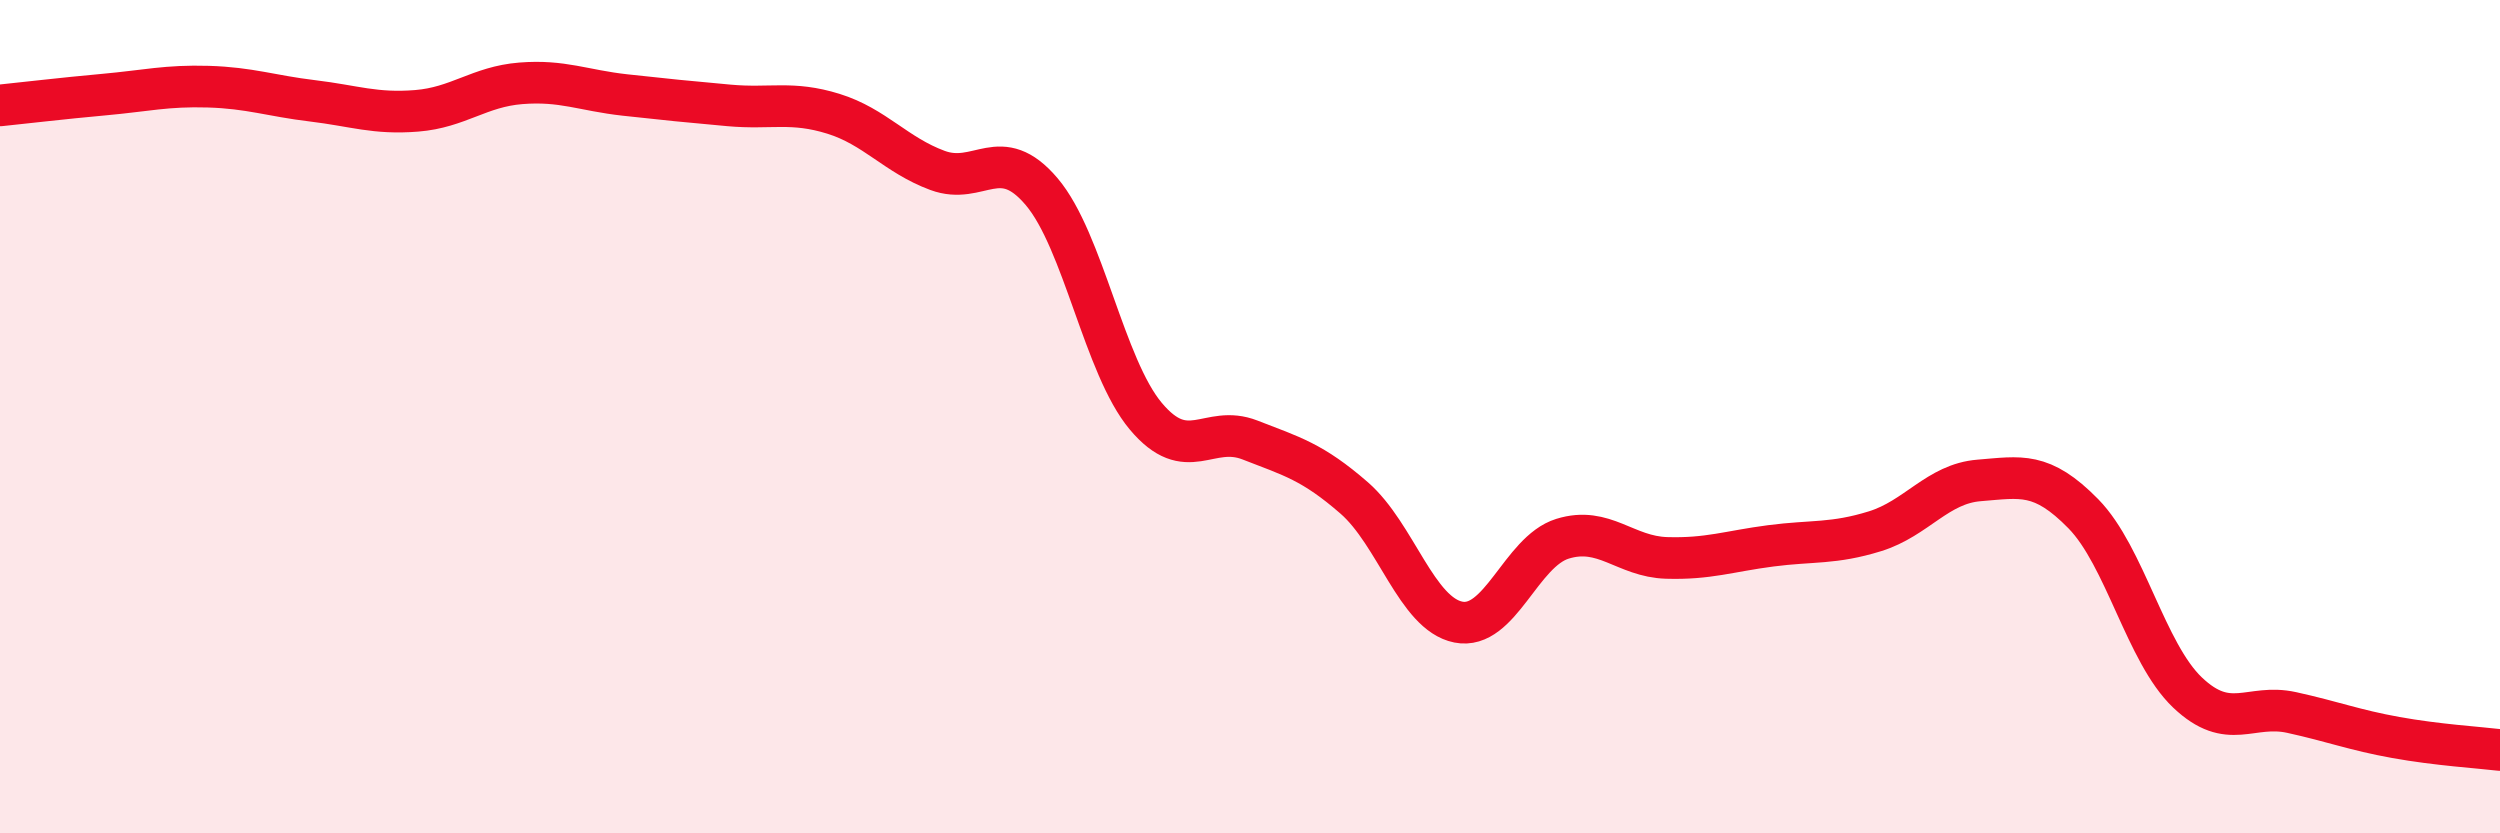
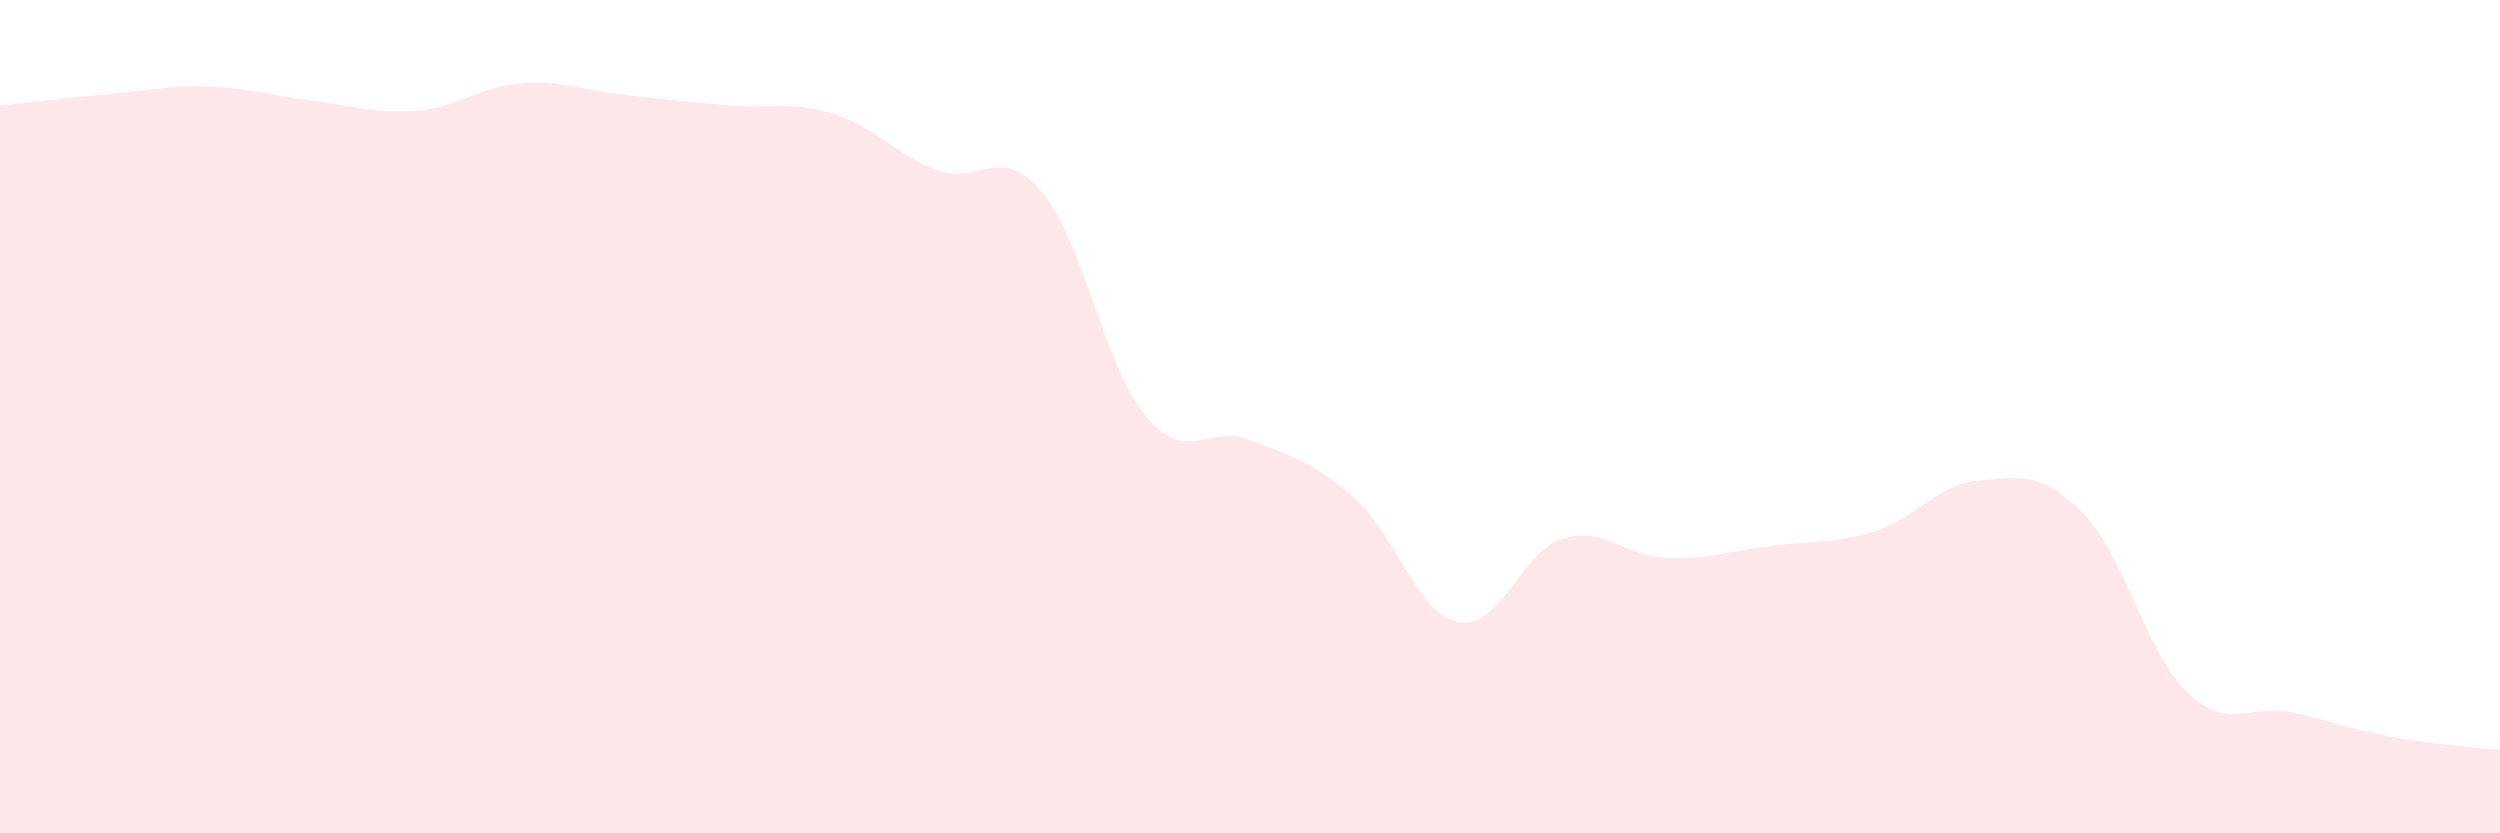
<svg xmlns="http://www.w3.org/2000/svg" width="60" height="20" viewBox="0 0 60 20">
  <path d="M 0,2.53 C 0.5,2.48 1.5,2.36 2.5,2.27 C 3.5,2.18 4,2.05 5,2.08 C 6,2.11 6.5,2.3 7.5,2.42 C 8.5,2.54 9,2.74 10,2.66 C 11,2.58 11.5,2.08 12.5,2 C 13.5,1.92 14,2.17 15,2.28 C 16,2.39 16.5,2.44 17.5,2.53 C 18.5,2.62 19,2.42 20,2.73 C 21,3.04 21.5,3.72 22.5,4.09 C 23.5,4.46 24,3.42 25,4.6 C 26,5.78 26.5,8.8 27.5,9.99 C 28.5,11.18 29,10.17 30,10.56 C 31,10.95 31.5,11.08 32.5,11.95 C 33.5,12.82 34,14.73 35,14.93 C 36,15.13 36.5,13.24 37.5,12.93 C 38.5,12.62 39,13.36 40,13.39 C 41,13.42 41.5,13.23 42.5,13.1 C 43.5,12.97 44,13.06 45,12.75 C 46,12.44 46.5,11.61 47.5,11.53 C 48.5,11.45 49,11.31 50,12.33 C 51,13.35 51.5,15.67 52.5,16.62 C 53.5,17.57 54,16.88 55,17.1 C 56,17.32 56.5,17.52 57.5,17.7 C 58.5,17.88 59.5,17.94 60,18L60 20L0 20Z" fill="#EB0A25" opacity="0.1" stroke-linecap="round" stroke-linejoin="round" />
-   <path d="M 0,2.53 C 0.5,2.48 1.5,2.36 2.5,2.27 C 3.5,2.18 4,2.05 5,2.08 C 6,2.11 6.5,2.3 7.5,2.42 C 8.5,2.54 9,2.74 10,2.66 C 11,2.58 11.5,2.08 12.5,2 C 13.5,1.92 14,2.17 15,2.28 C 16,2.39 16.5,2.44 17.5,2.53 C 18.5,2.62 19,2.42 20,2.73 C 21,3.04 21.5,3.72 22.5,4.09 C 23.5,4.46 24,3.42 25,4.6 C 26,5.78 26.5,8.8 27.5,9.99 C 28.5,11.18 29,10.17 30,10.56 C 31,10.95 31.5,11.08 32.5,11.95 C 33.5,12.82 34,14.73 35,14.93 C 36,15.13 36.5,13.24 37.5,12.93 C 38.5,12.62 39,13.36 40,13.39 C 41,13.42 41.5,13.23 42.5,13.1 C 43.5,12.97 44,13.06 45,12.75 C 46,12.44 46.5,11.61 47.5,11.53 C 48.5,11.45 49,11.31 50,12.33 C 51,13.35 51.5,15.67 52.5,16.62 C 53.5,17.57 54,16.88 55,17.1 C 56,17.32 56.5,17.52 57.5,17.7 C 58.5,17.88 59.5,17.94 60,18" stroke="#EB0A25" stroke-width="1" fill="none" stroke-linecap="round" stroke-linejoin="round" />
</svg>